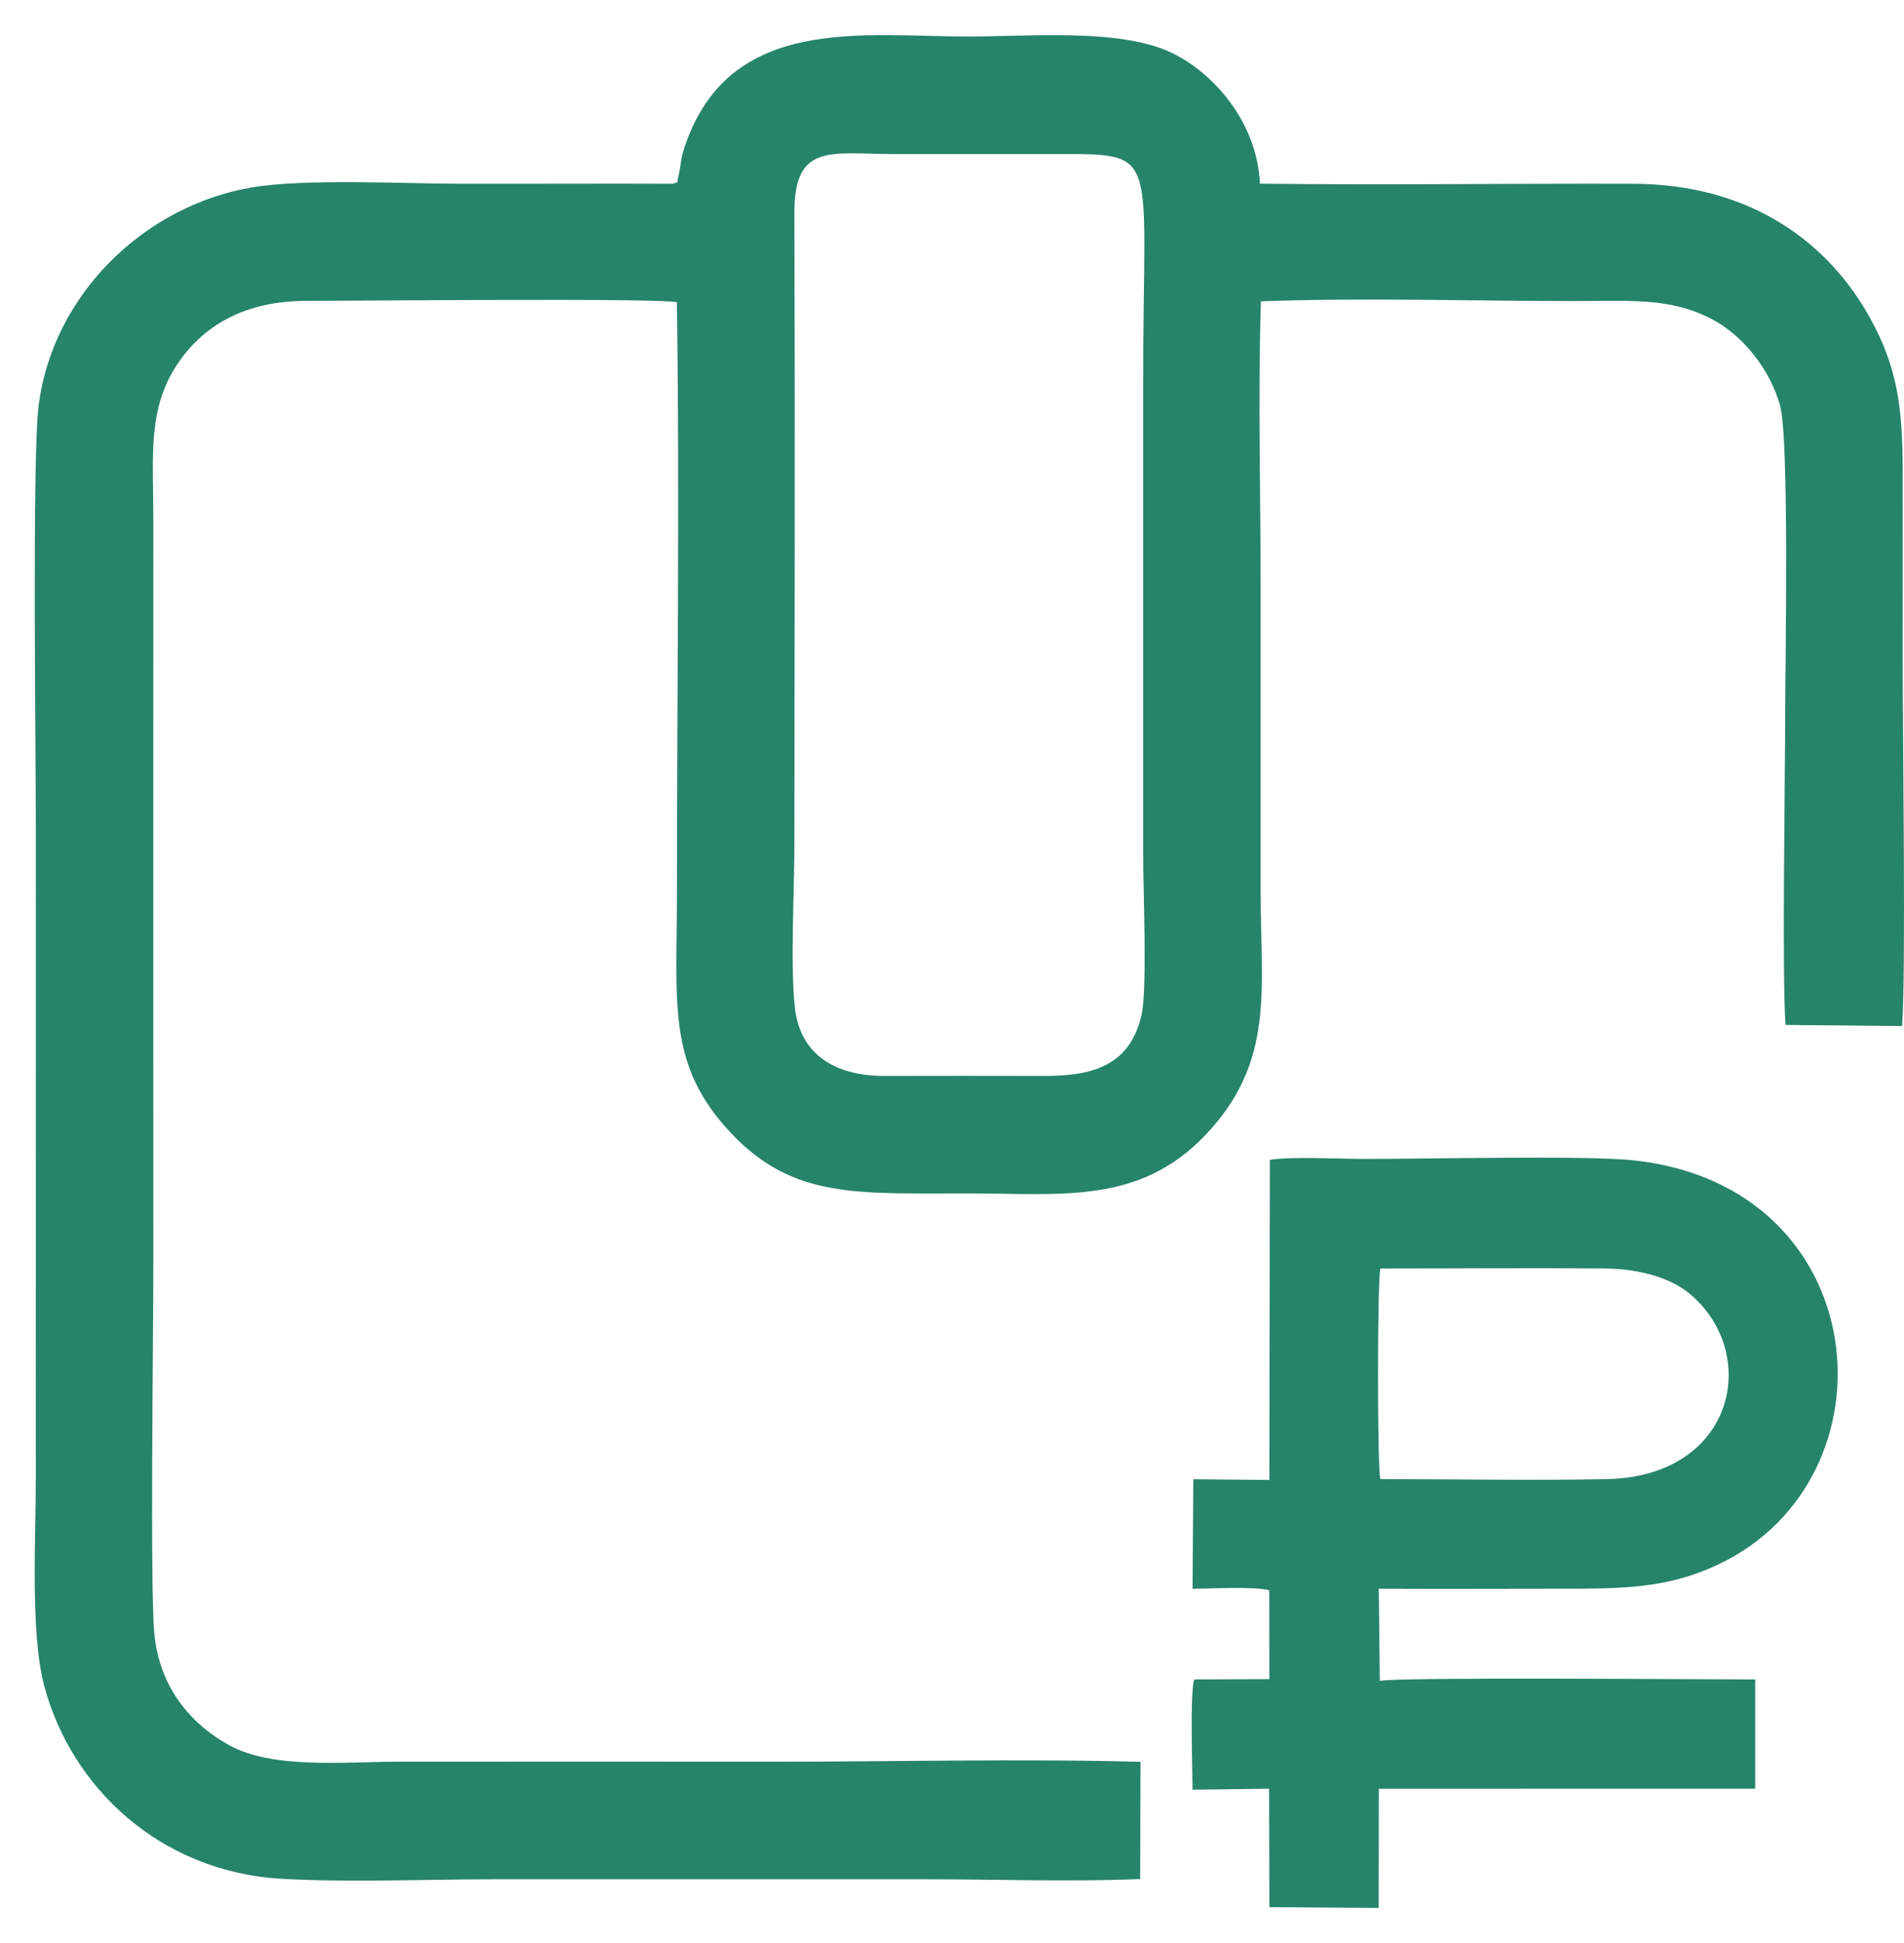
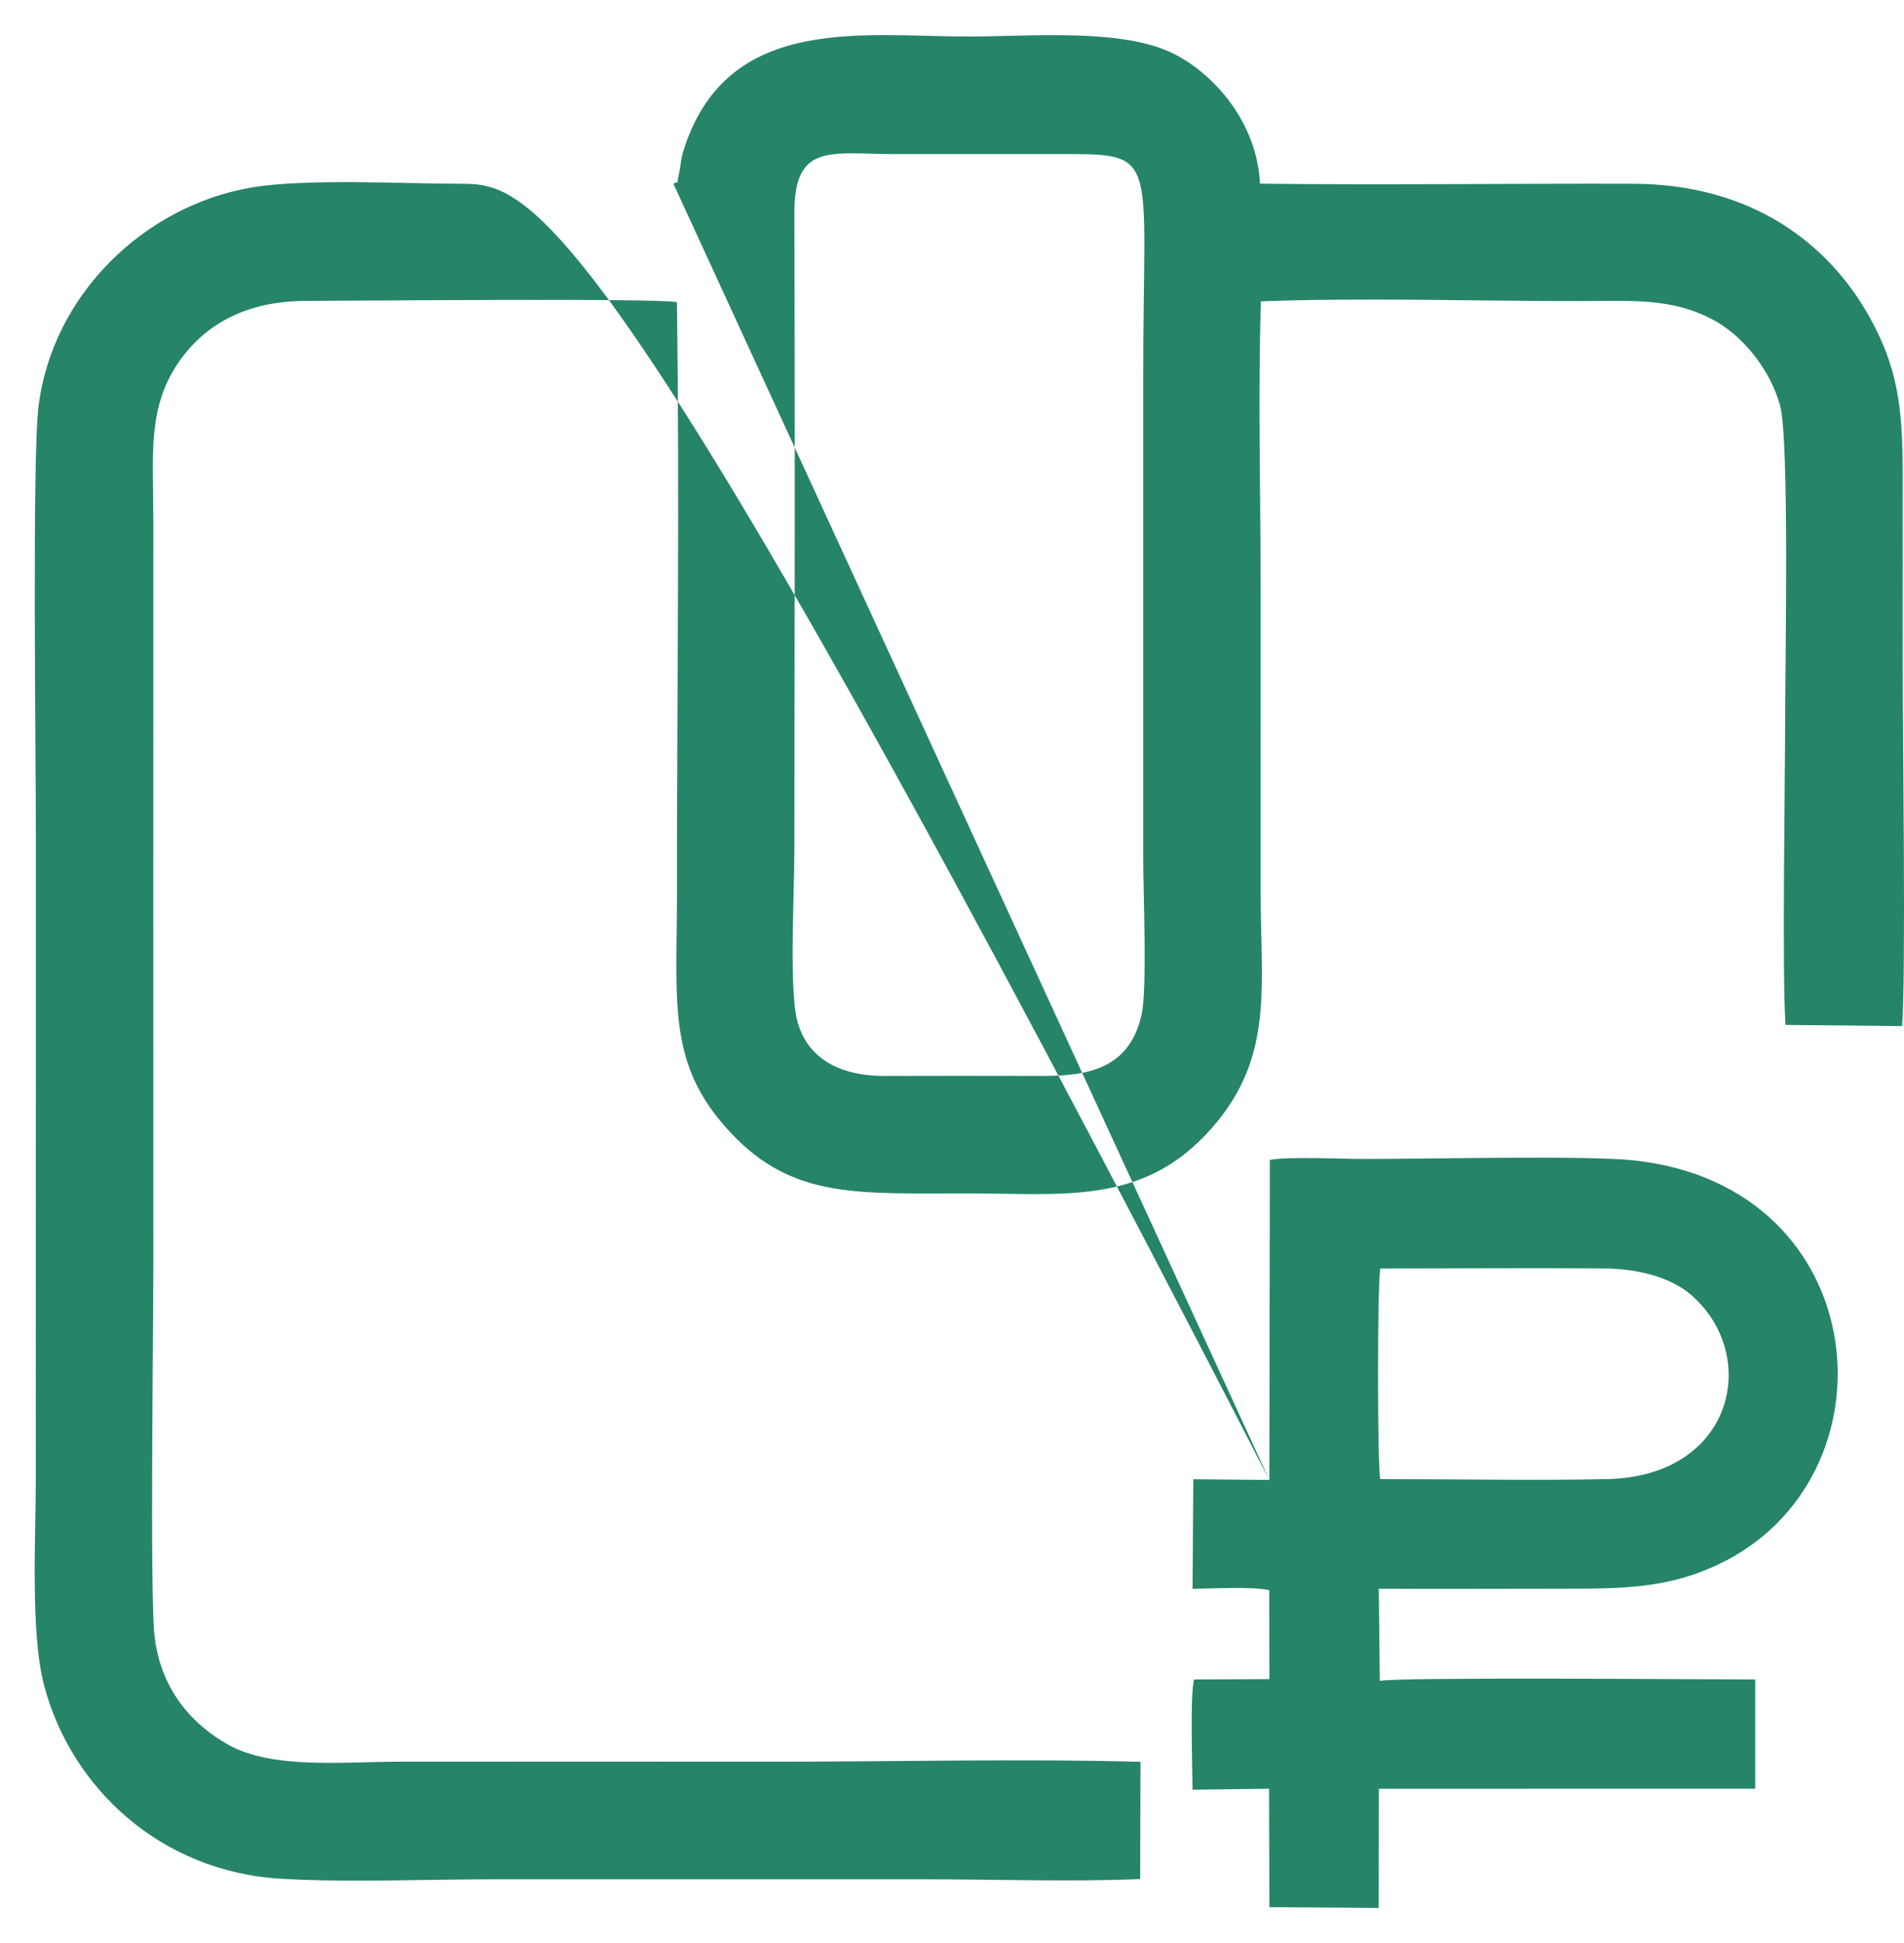
<svg xmlns="http://www.w3.org/2000/svg" width="49" height="50" viewBox="0 0 49 50" fill="none">
-   <path fill-rule="evenodd" clip-rule="evenodd" d="M29.379 26.11C29.064 27.517 27.975 27.688 26.839 27.687C25.483 27.686 24.128 27.682 22.772 27.687C21.445 27.692 20.584 27.099 20.457 25.93C20.335 24.813 20.442 22.996 20.444 21.805C20.45 16.365 20.461 10.92 20.444 5.48C20.438 3.664 21.386 3.963 23.012 3.965C24.367 3.966 25.723 3.962 27.078 3.964C29.918 3.969 29.412 3.783 29.421 9.851V22.044C29.419 22.916 29.529 25.44 29.379 26.11ZM35.523 38.063C35.444 37.791 35.444 32.951 35.524 32.643C37.445 32.643 39.373 32.626 41.294 32.642C42.23 32.65 43.033 32.899 43.522 33.323C45.307 34.87 44.635 37.995 41.35 38.063C39.423 38.102 37.455 38.062 35.523 38.063ZM32.667 38.084L30.71 38.066L30.691 40.884C31.195 40.882 32.251 40.819 32.664 40.922L32.667 43.209L30.734 43.218C30.62 43.523 30.69 45.565 30.69 46.055L32.66 46.03L32.668 49.077L35.481 49.097L35.485 46.031L45.171 46.03V43.218C44.051 43.218 35.873 43.151 35.51 43.256L35.483 40.883C37.05 40.892 38.615 40.883 40.179 40.883C41.773 40.882 42.913 40.877 44.222 40.258C48.91 38.041 48.274 30.511 42.026 29.858C40.793 29.729 36.782 29.826 35.06 29.823C34.501 29.822 33.142 29.757 32.68 29.849L32.667 38.084ZM17.331 4.729C15.497 4.722 13.663 4.732 11.83 4.729C10.318 4.726 7.844 4.589 6.461 4.827C3.719 5.3 1.355 7.571 0.993 10.444C0.824 11.778 0.924 19.465 0.923 21.446C0.921 25.134 0.926 28.821 0.922 32.509C0.92 34.342 0.922 36.176 0.922 38.01C0.923 39.548 0.775 42.01 1.137 43.379C1.823 45.971 4.094 48.163 7.242 48.347C8.975 48.447 10.965 48.36 12.727 48.36H23.789C25.601 48.36 27.548 48.429 29.343 48.354L29.351 45.337C26.202 45.254 22.974 45.336 19.843 45.334C16.654 45.331 13.464 45.332 10.274 45.334C8.855 45.334 7.026 45.533 5.89 44.906C4.951 44.387 4.112 43.467 3.972 42.045C3.859 40.908 3.947 34.236 3.946 32.509C3.942 26.131 3.948 19.752 3.946 13.374C3.946 11.695 3.781 10.472 4.627 9.28C5.299 8.333 6.352 7.745 7.883 7.743C9.06 7.742 16.966 7.667 17.42 7.777C17.494 12.81 17.42 17.901 17.422 22.941C17.423 25.847 17.153 27.402 18.819 29.164C20.418 30.856 22.07 30.707 24.925 30.71C27.319 30.712 29.312 31 31.017 29.213C32.819 27.325 32.443 25.463 32.444 23.001C32.444 20.469 32.442 17.938 32.444 15.407C32.446 12.887 32.371 10.261 32.449 7.754C35.056 7.659 37.846 7.744 40.472 7.748C41.947 7.75 42.943 7.646 44.034 8.201C44.854 8.618 45.558 9.521 45.81 10.433C46.051 11.303 45.944 16.986 45.943 18.337C45.941 20.018 45.859 25.105 45.951 26.375L48.949 26.404C49.054 25.285 48.964 18.628 48.966 16.902C48.968 15.307 48.968 13.712 48.966 12.118C48.964 10.451 48.822 9.44 48.122 8.175C47.066 6.269 45.084 4.736 42.027 4.729C38.83 4.72 35.62 4.764 32.426 4.727C32.352 3.149 31.239 1.887 30.174 1.368C28.856 0.726 26.558 0.938 24.925 0.94C22.26 0.943 18.875 0.376 17.677 3.617C17.484 4.14 17.547 4.164 17.472 4.479C17.39 4.82 17.5 4.627 17.331 4.729Z" fill="#268469" />
+   <path fill-rule="evenodd" clip-rule="evenodd" d="M29.379 26.11C29.064 27.517 27.975 27.688 26.839 27.687C25.483 27.686 24.128 27.682 22.772 27.687C21.445 27.692 20.584 27.099 20.457 25.93C20.335 24.813 20.442 22.996 20.444 21.805C20.45 16.365 20.461 10.92 20.444 5.48C20.438 3.664 21.386 3.963 23.012 3.965C24.367 3.966 25.723 3.962 27.078 3.964C29.918 3.969 29.412 3.783 29.421 9.851V22.044C29.419 22.916 29.529 25.44 29.379 26.11ZM35.523 38.063C35.444 37.791 35.444 32.951 35.524 32.643C37.445 32.643 39.373 32.626 41.294 32.642C42.23 32.65 43.033 32.899 43.522 33.323C45.307 34.87 44.635 37.995 41.35 38.063C39.423 38.102 37.455 38.062 35.523 38.063ZM32.667 38.084L30.71 38.066L30.691 40.884C31.195 40.882 32.251 40.819 32.664 40.922L32.667 43.209L30.734 43.218C30.62 43.523 30.69 45.565 30.69 46.055L32.66 46.03L32.668 49.077L35.481 49.097L35.485 46.031L45.171 46.03V43.218C44.051 43.218 35.873 43.151 35.51 43.256L35.483 40.883C37.05 40.892 38.615 40.883 40.179 40.883C41.773 40.882 42.913 40.877 44.222 40.258C48.91 38.041 48.274 30.511 42.026 29.858C40.793 29.729 36.782 29.826 35.06 29.823C34.501 29.822 33.142 29.757 32.68 29.849L32.667 38.084ZC15.497 4.722 13.663 4.732 11.83 4.729C10.318 4.726 7.844 4.589 6.461 4.827C3.719 5.3 1.355 7.571 0.993 10.444C0.824 11.778 0.924 19.465 0.923 21.446C0.921 25.134 0.926 28.821 0.922 32.509C0.92 34.342 0.922 36.176 0.922 38.01C0.923 39.548 0.775 42.01 1.137 43.379C1.823 45.971 4.094 48.163 7.242 48.347C8.975 48.447 10.965 48.36 12.727 48.36H23.789C25.601 48.36 27.548 48.429 29.343 48.354L29.351 45.337C26.202 45.254 22.974 45.336 19.843 45.334C16.654 45.331 13.464 45.332 10.274 45.334C8.855 45.334 7.026 45.533 5.89 44.906C4.951 44.387 4.112 43.467 3.972 42.045C3.859 40.908 3.947 34.236 3.946 32.509C3.942 26.131 3.948 19.752 3.946 13.374C3.946 11.695 3.781 10.472 4.627 9.28C5.299 8.333 6.352 7.745 7.883 7.743C9.06 7.742 16.966 7.667 17.42 7.777C17.494 12.81 17.42 17.901 17.422 22.941C17.423 25.847 17.153 27.402 18.819 29.164C20.418 30.856 22.07 30.707 24.925 30.71C27.319 30.712 29.312 31 31.017 29.213C32.819 27.325 32.443 25.463 32.444 23.001C32.444 20.469 32.442 17.938 32.444 15.407C32.446 12.887 32.371 10.261 32.449 7.754C35.056 7.659 37.846 7.744 40.472 7.748C41.947 7.75 42.943 7.646 44.034 8.201C44.854 8.618 45.558 9.521 45.81 10.433C46.051 11.303 45.944 16.986 45.943 18.337C45.941 20.018 45.859 25.105 45.951 26.375L48.949 26.404C49.054 25.285 48.964 18.628 48.966 16.902C48.968 15.307 48.968 13.712 48.966 12.118C48.964 10.451 48.822 9.44 48.122 8.175C47.066 6.269 45.084 4.736 42.027 4.729C38.83 4.72 35.62 4.764 32.426 4.727C32.352 3.149 31.239 1.887 30.174 1.368C28.856 0.726 26.558 0.938 24.925 0.94C22.26 0.943 18.875 0.376 17.677 3.617C17.484 4.14 17.547 4.164 17.472 4.479C17.39 4.82 17.5 4.627 17.331 4.729Z" fill="#268469" />
</svg>